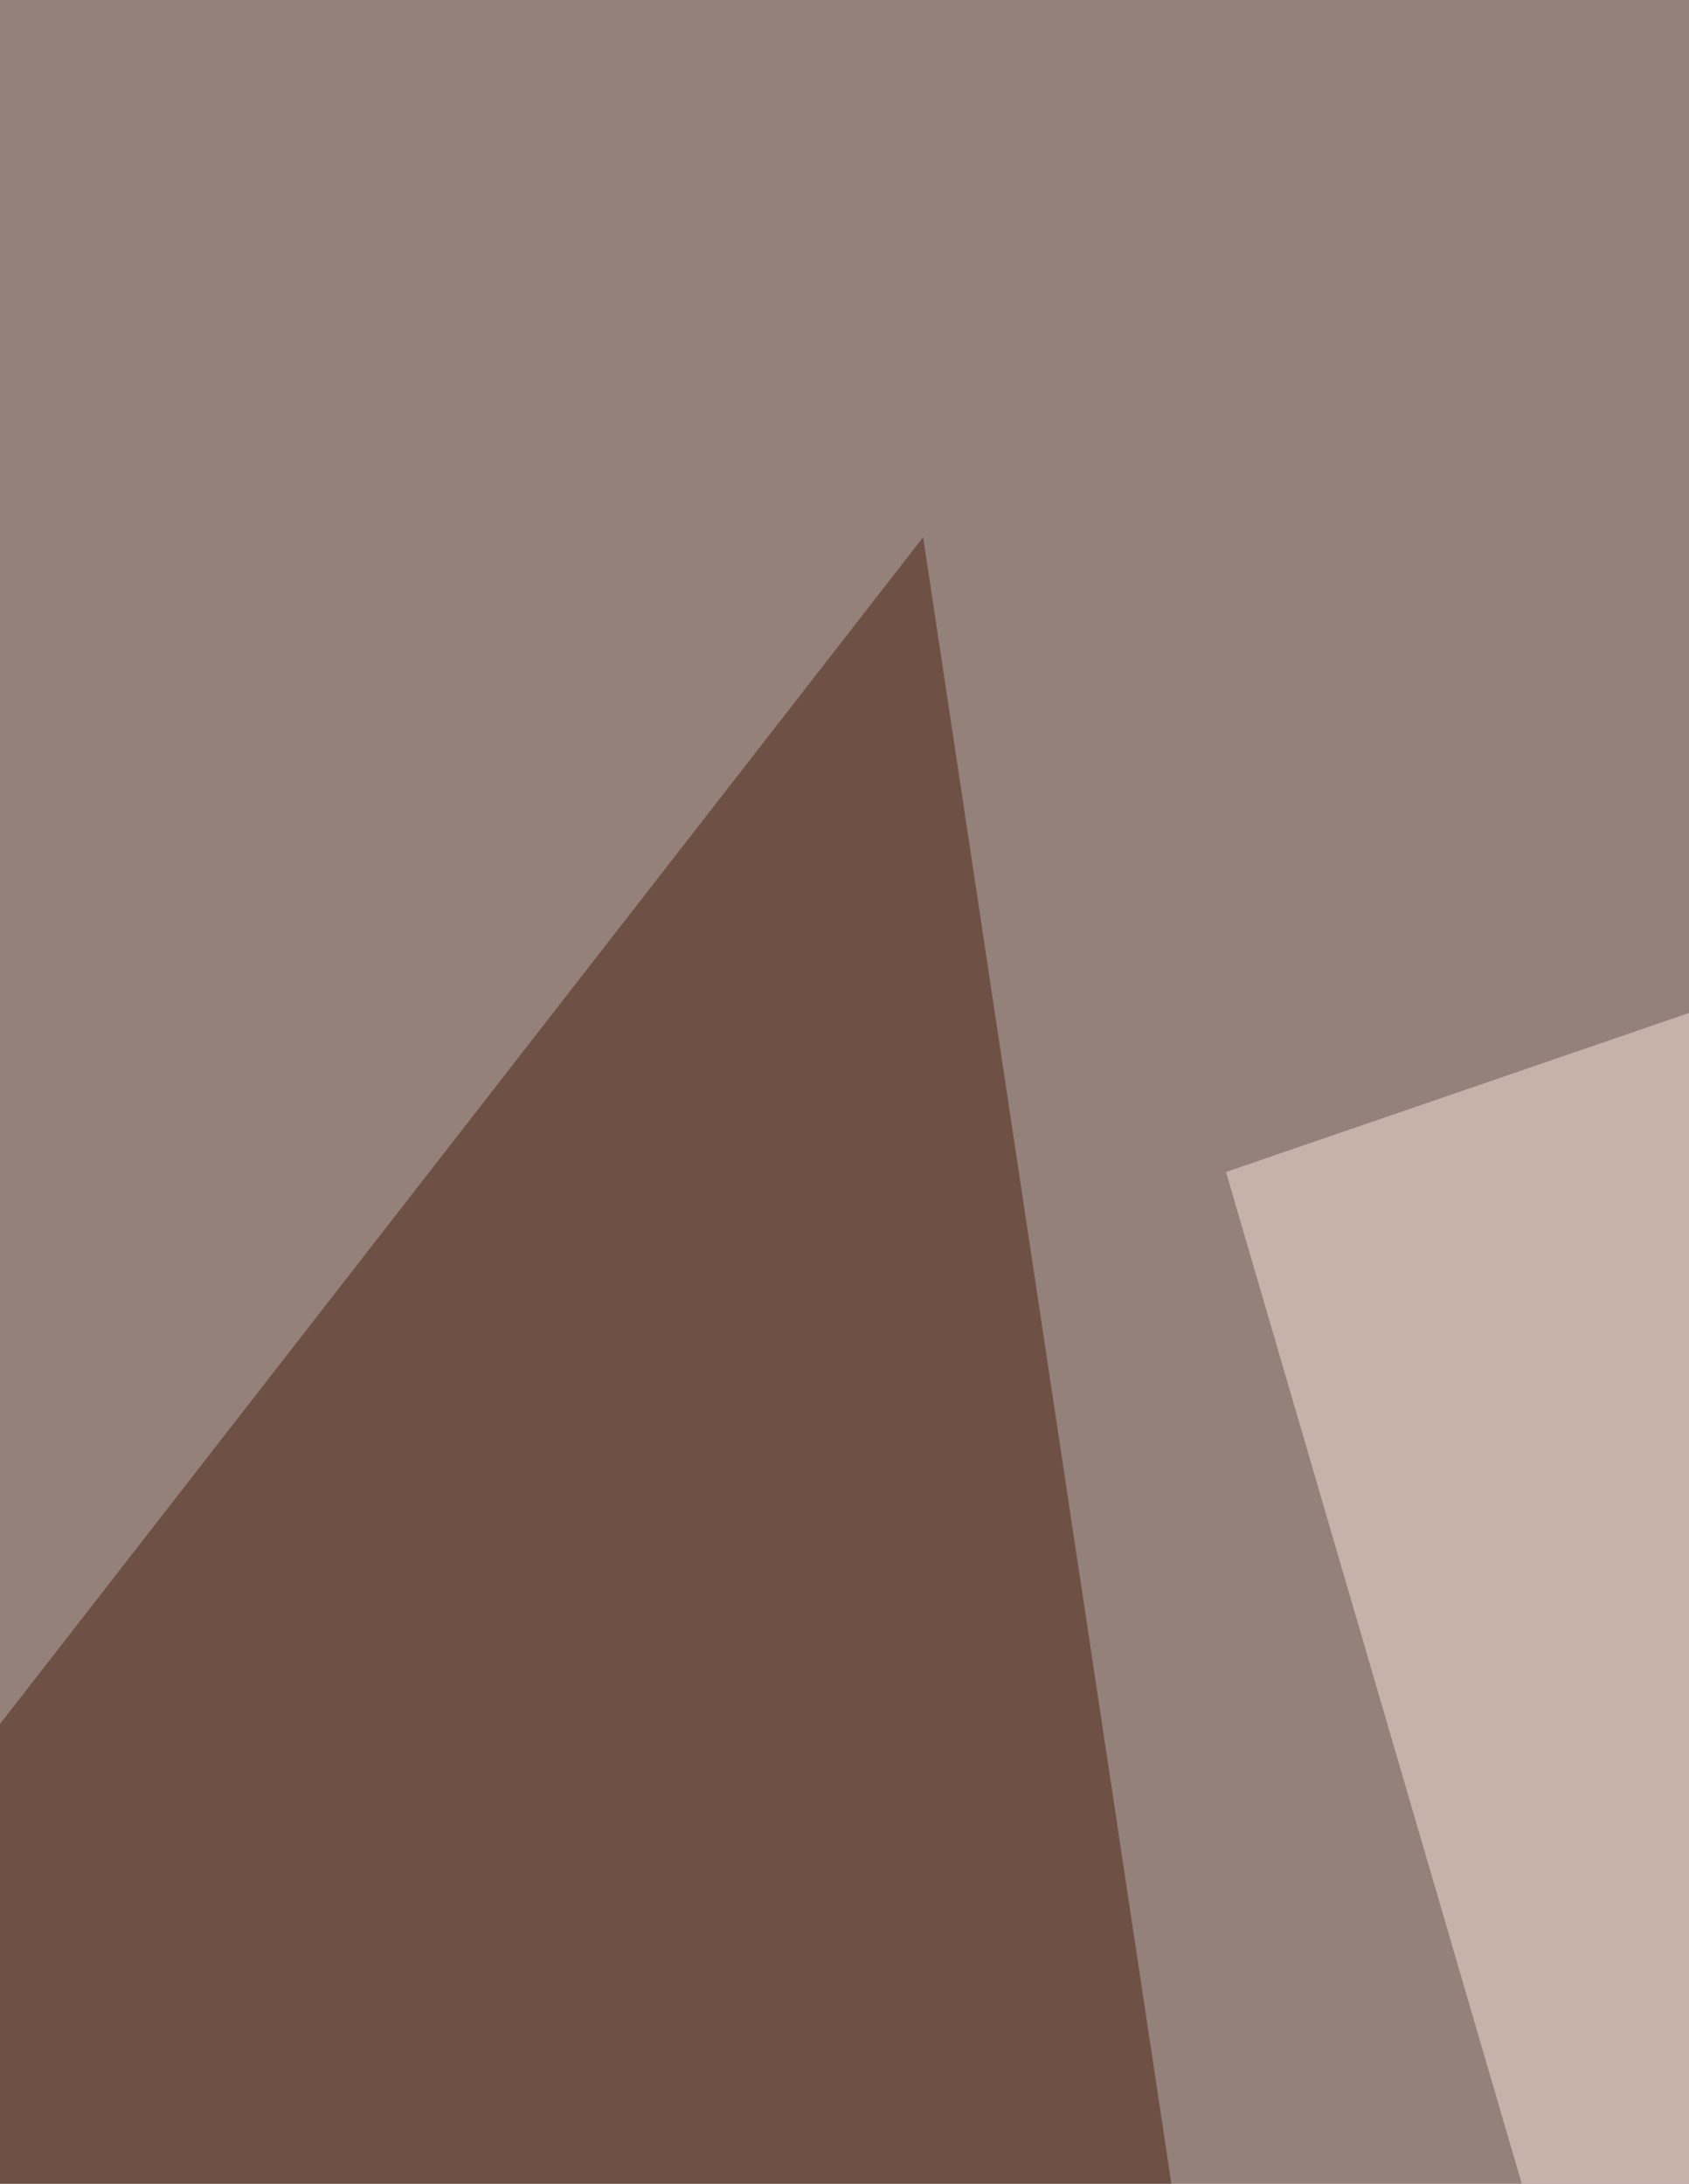
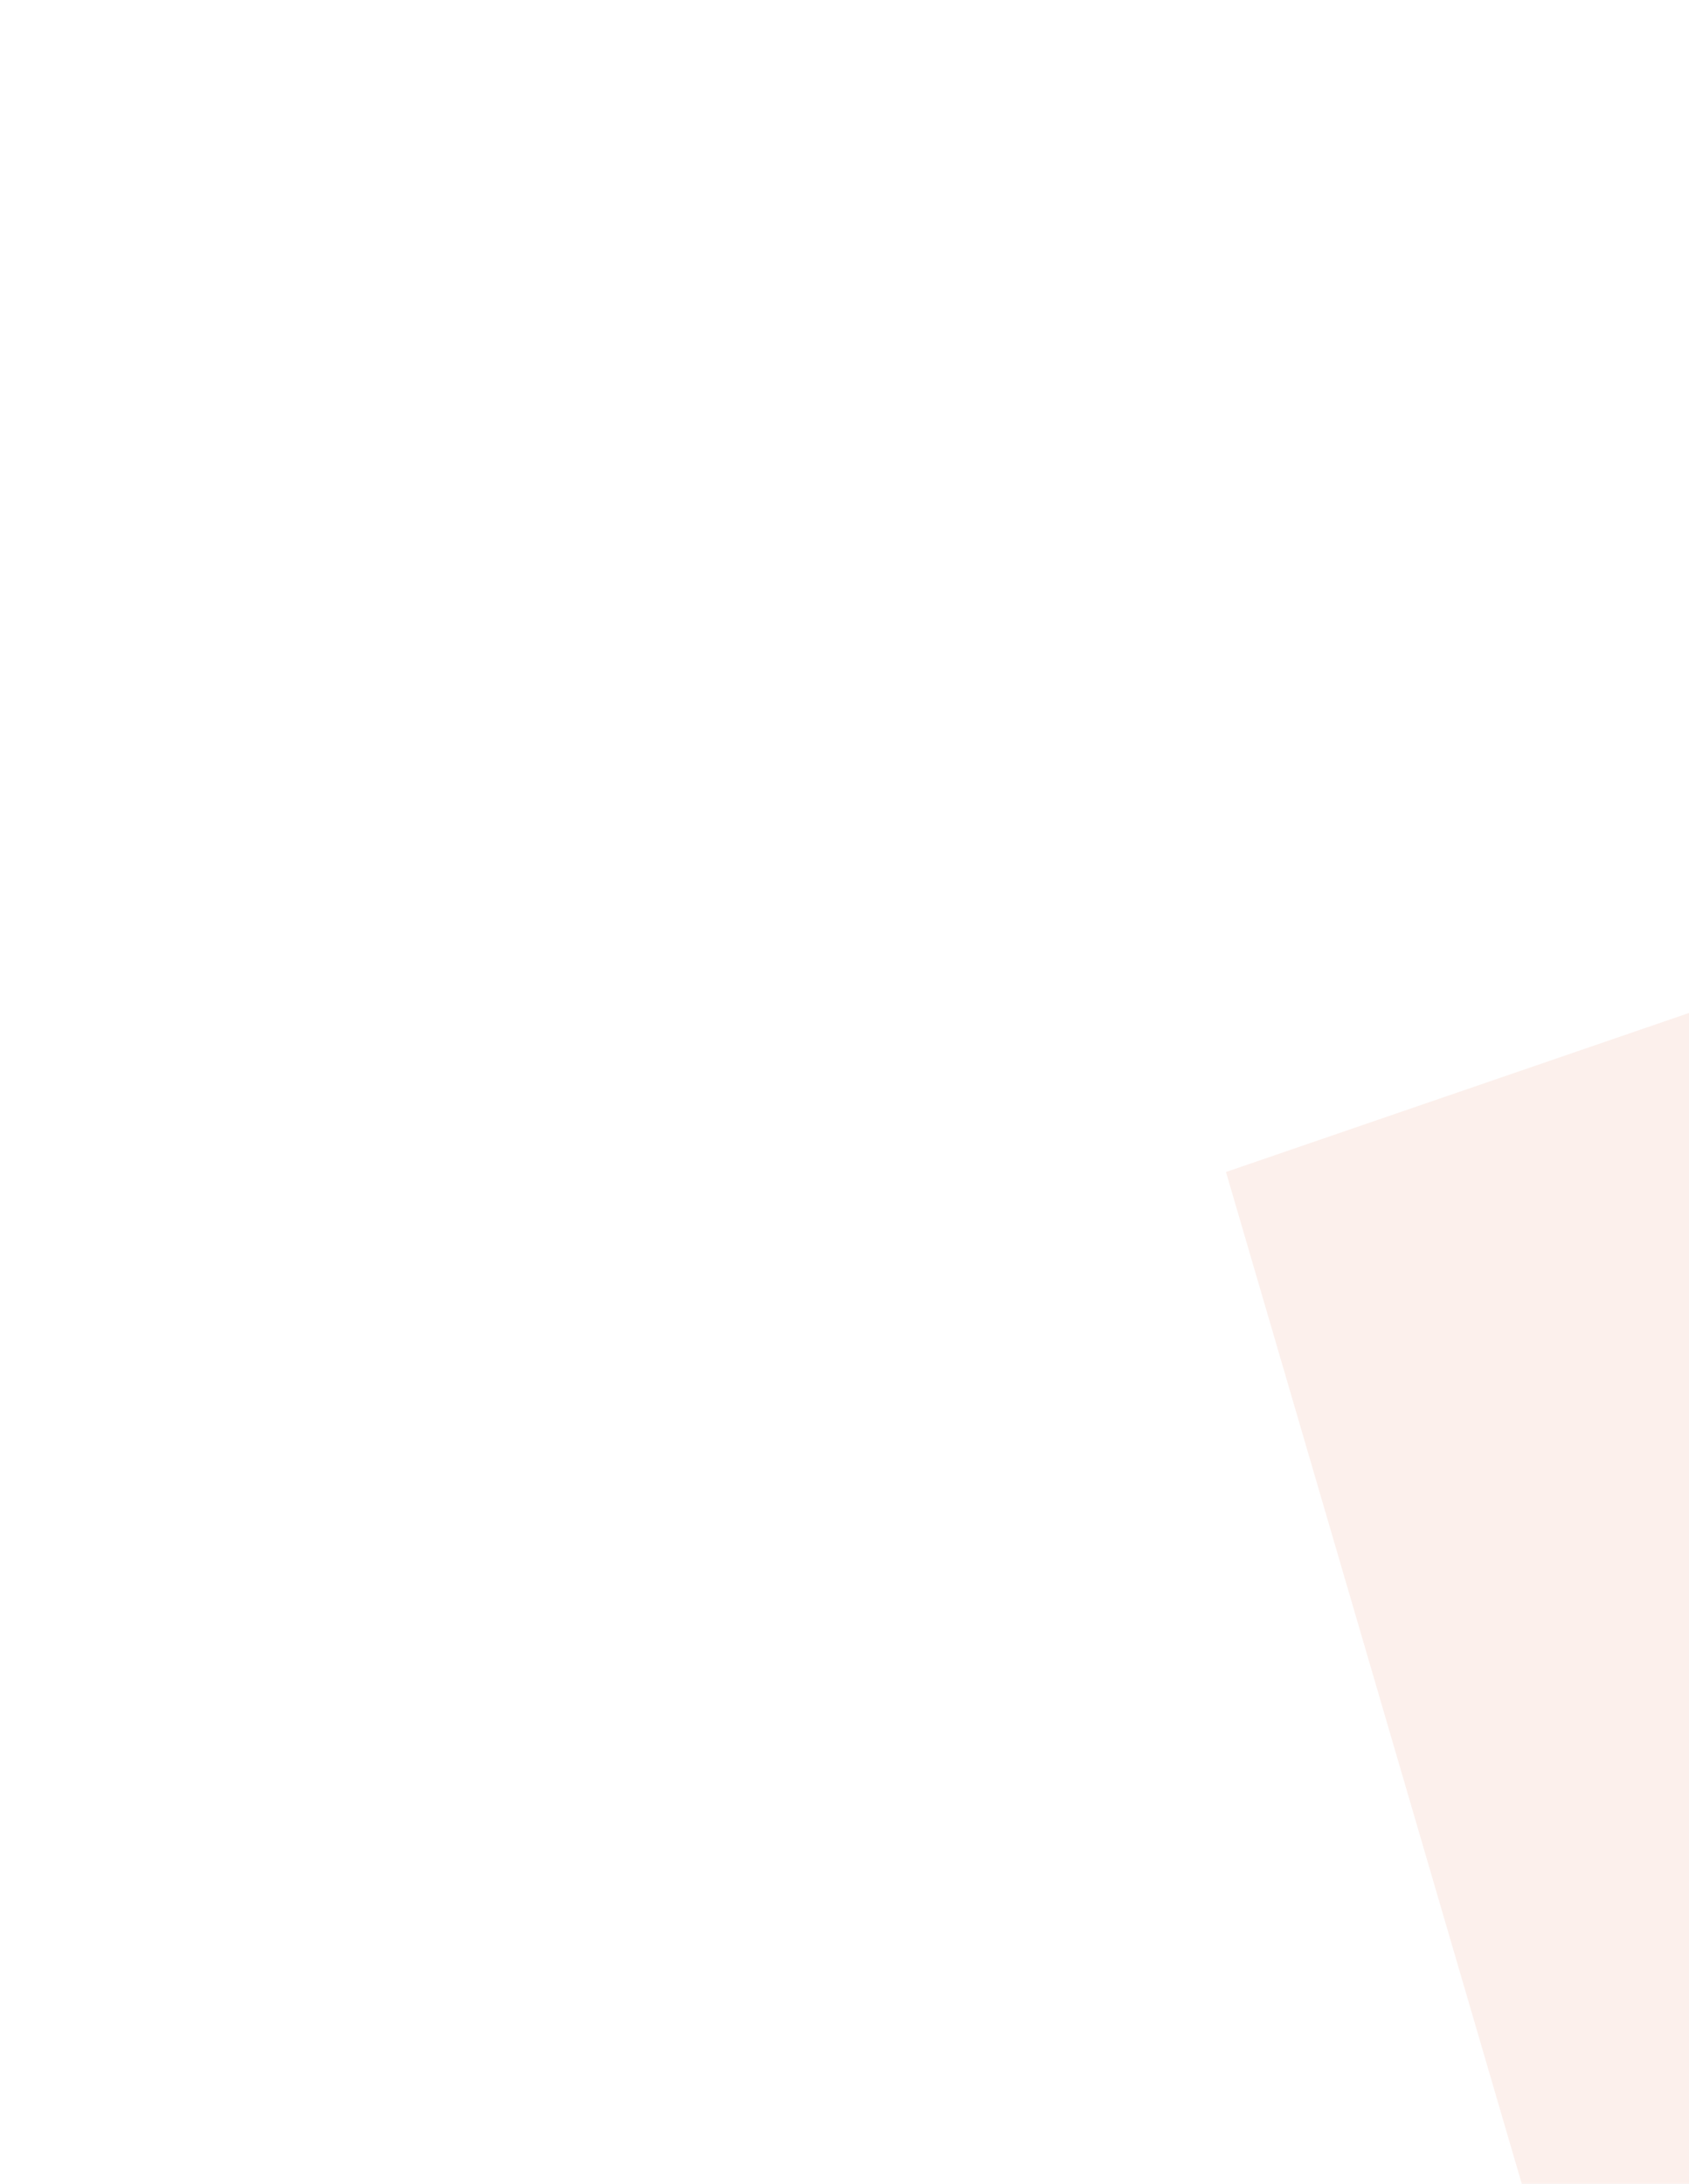
<svg xmlns="http://www.w3.org/2000/svg" width="232" height="300">
  <filter id="a">
    <feGaussianBlur stdDeviation="55" />
  </filter>
-   <rect width="100%" height="100%" fill="#948179" />
  <g filter="url(#a)">
    <g fill-opacity=".5">
-       <path fill="#1a0100" d="M717.3 1027.7l-776-117.4L725 584.8z" />
      <path fill="#fbe3db" d="M365.3 834.6L808-58.7 168.4 161z" />
      <path fill="#ccf4ff" d="M403.1-58.7l352 681.4 53-681.4z" />
-       <path fill="#492010" d="M126.8 73.8L-58.7 312.3l329.3 715.4z" />
    </g>
  </g>
</svg>